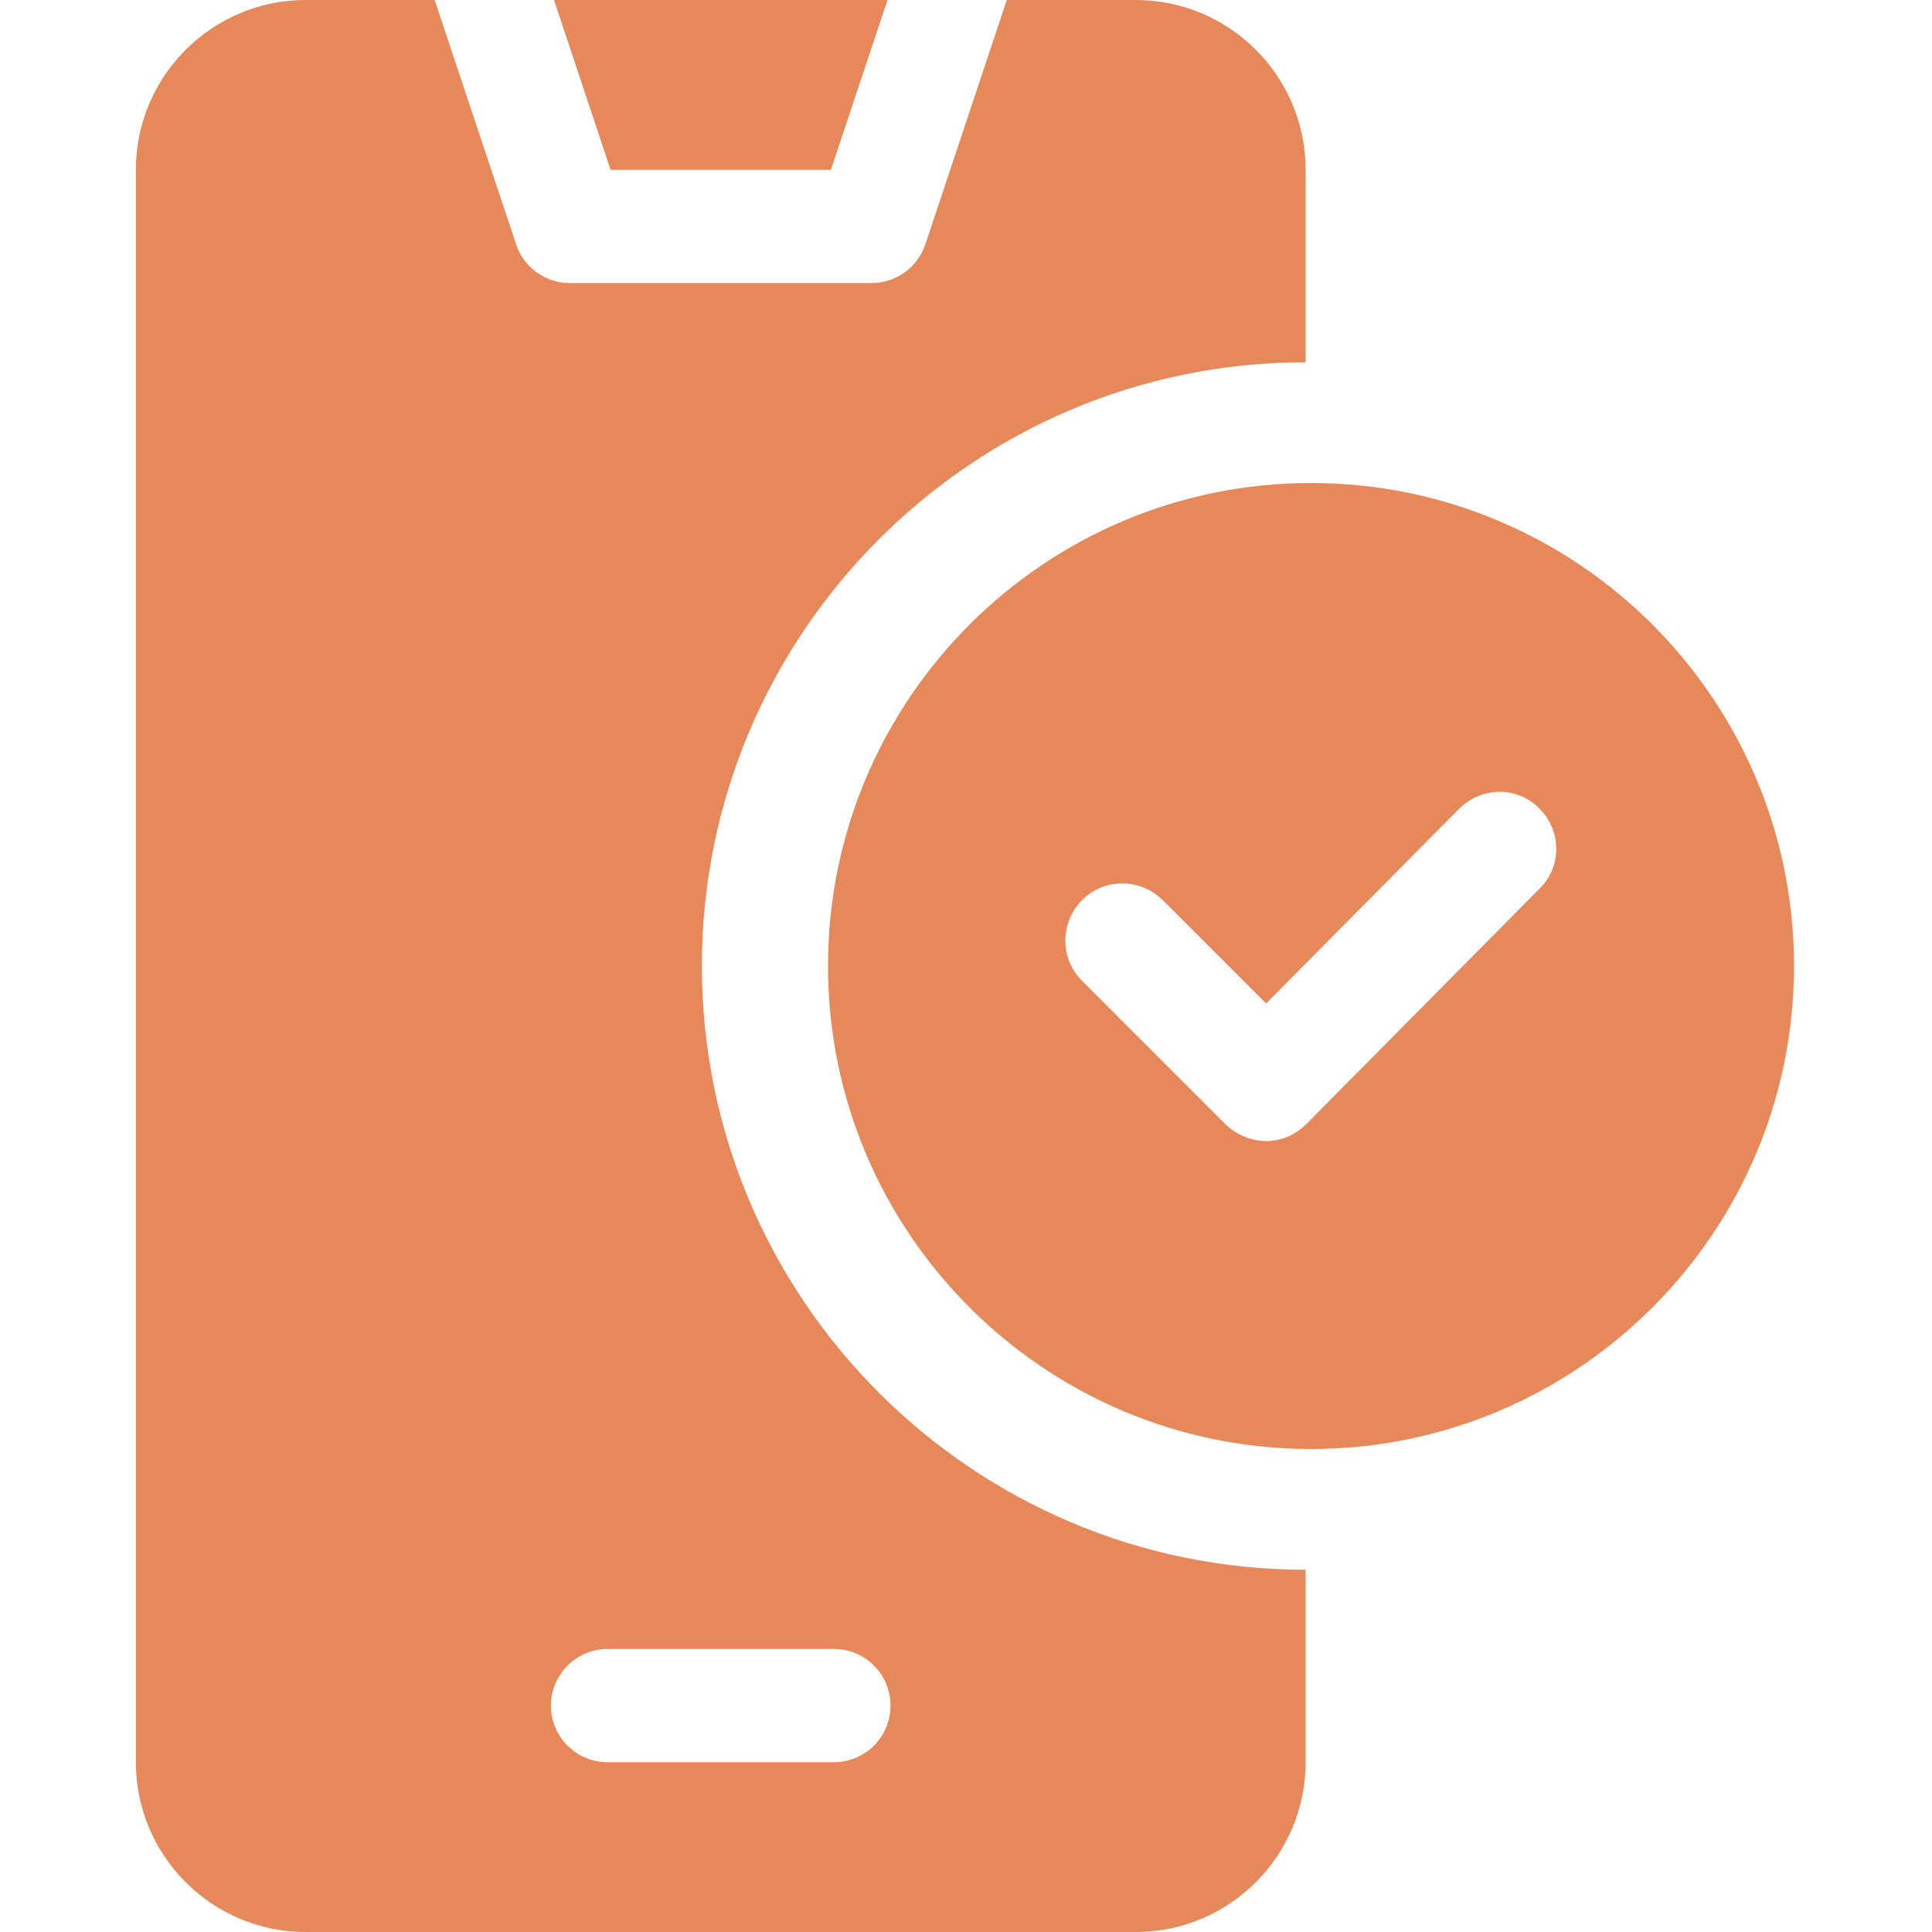
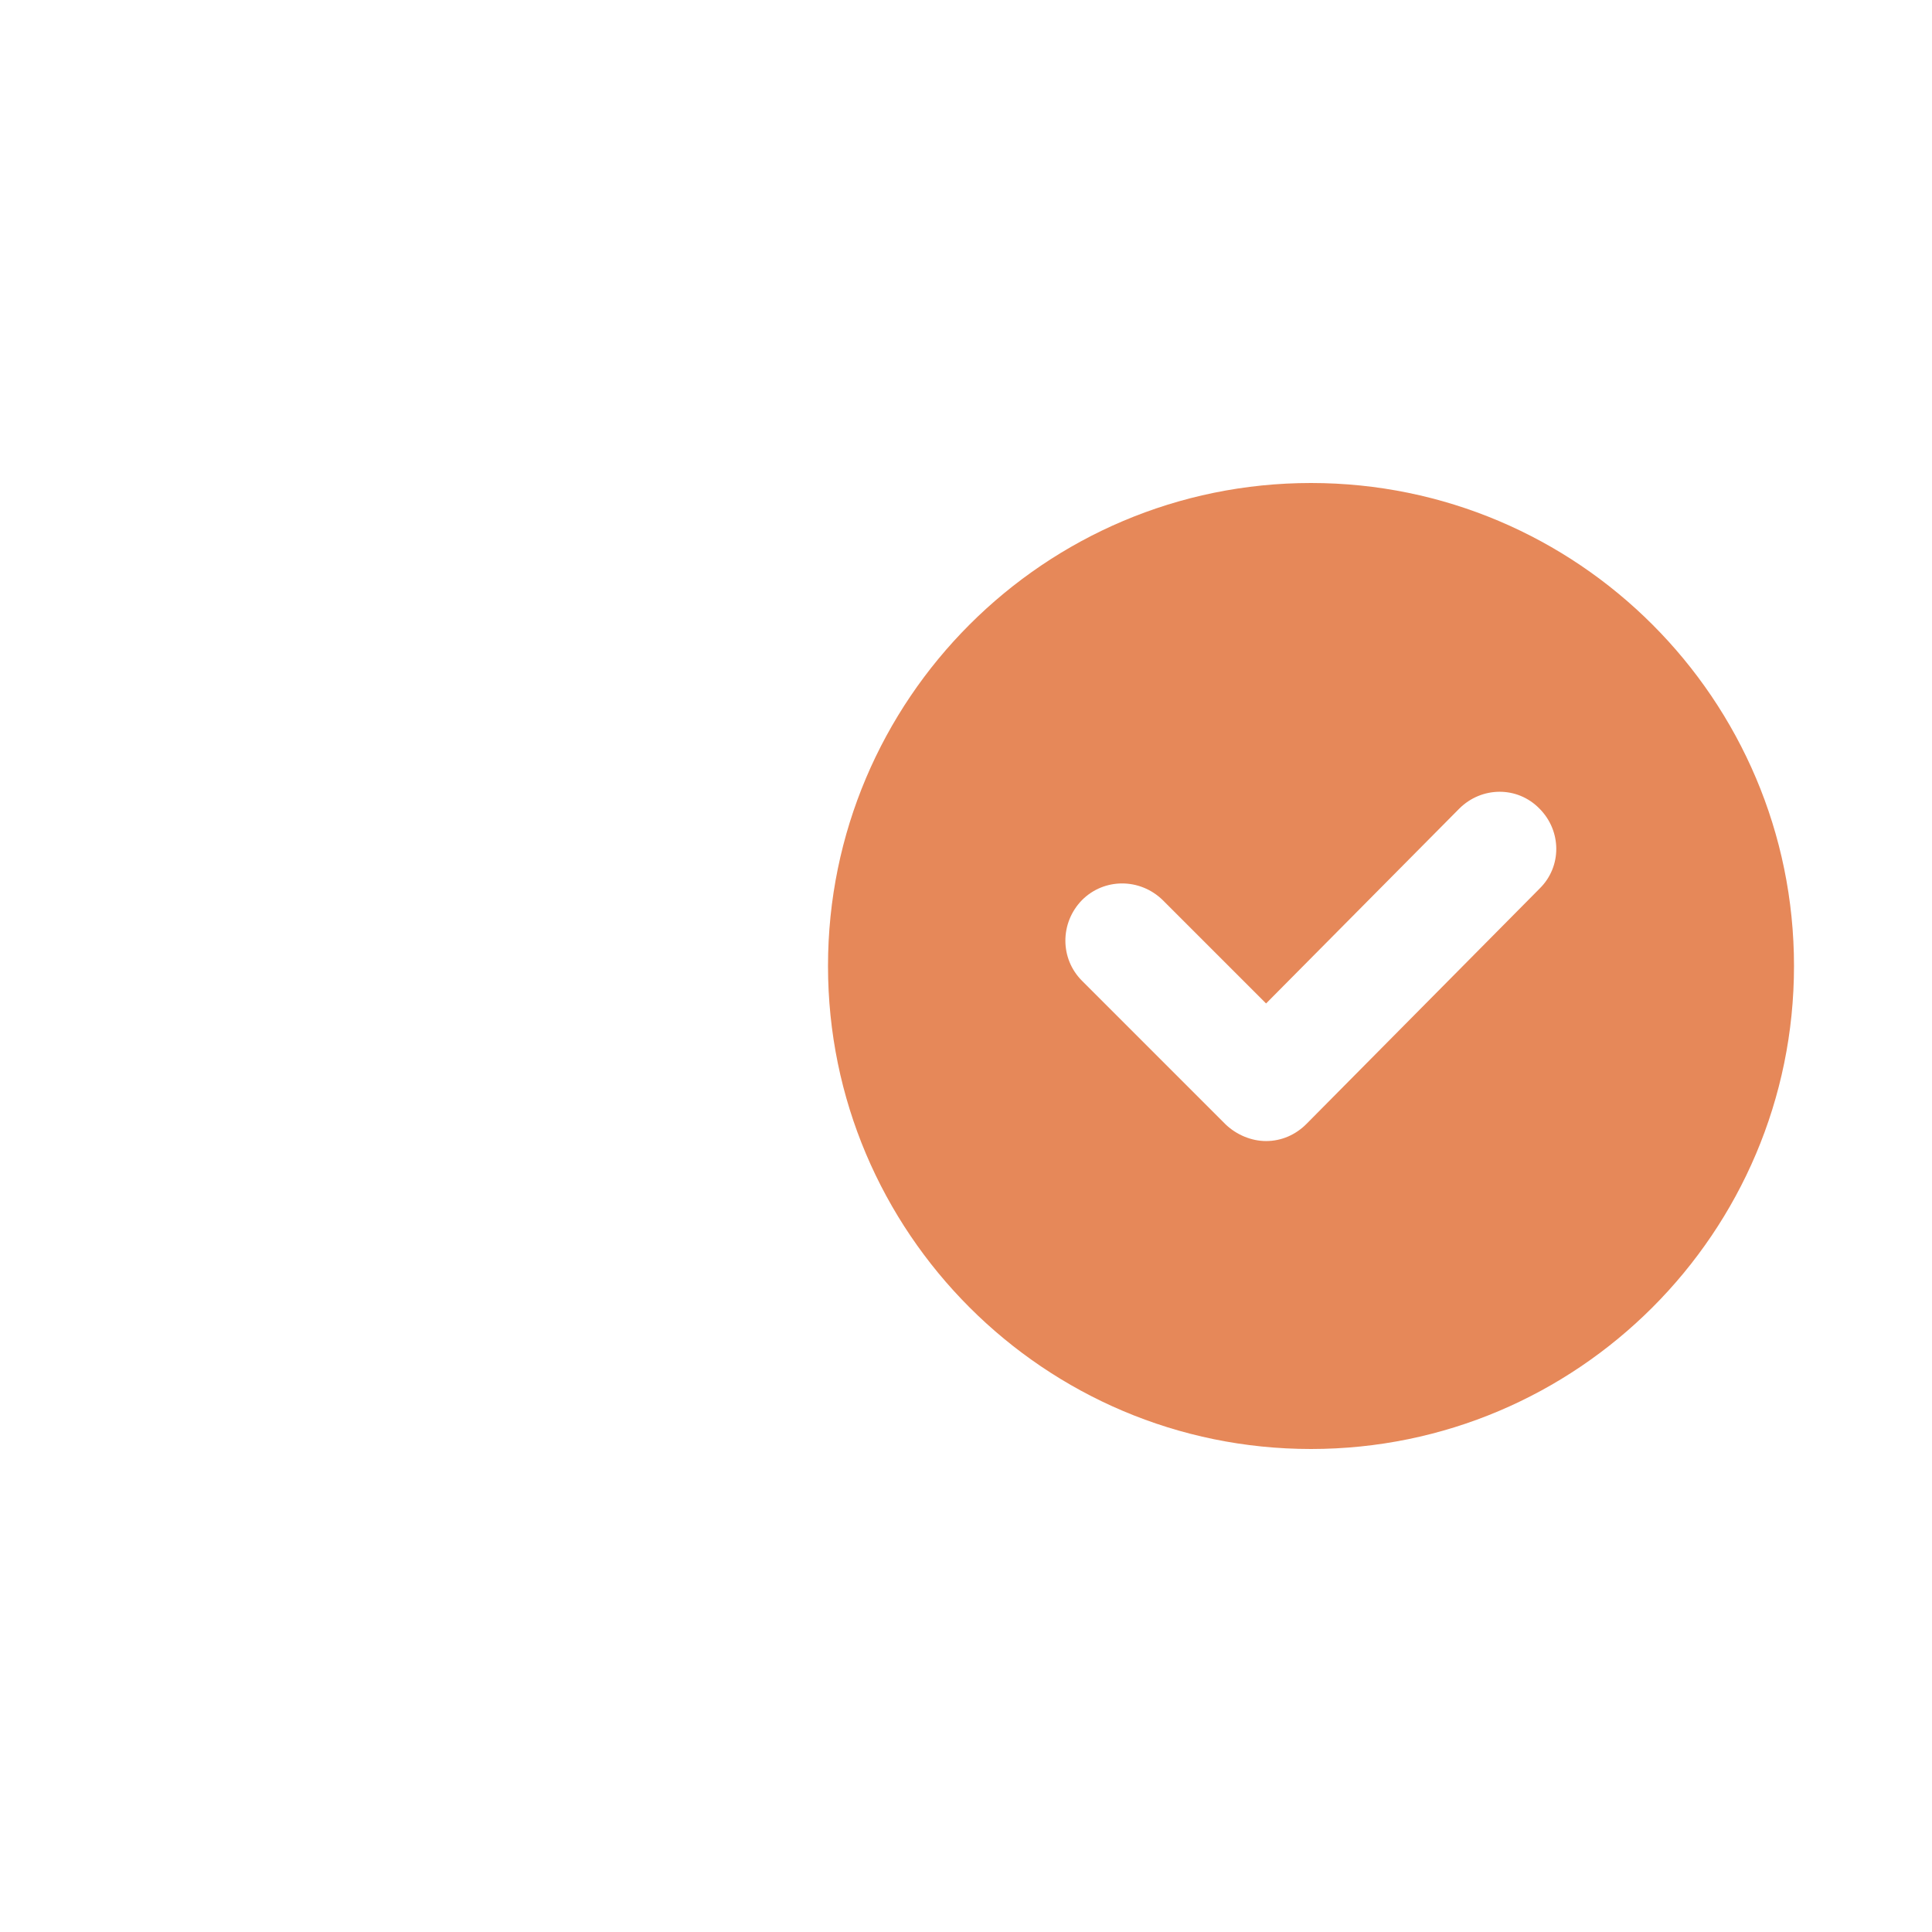
<svg xmlns="http://www.w3.org/2000/svg" width="28" height="28" viewBox="0 0 28 28" fill="none">
-   <path d="M10.172 14C10.172 9.175 14.097 5.25 18.922 5.25V2.461C18.922 1.104 17.818 0 16.461 0H14.591L13.411 3.541C13.299 3.876 12.986 4.102 12.633 4.102H8.258C7.905 4.102 7.591 3.876 7.48 3.541L6.299 0H4.43C3.073 0 1.969 1.104 1.969 2.461V25.539C1.969 26.896 3.073 28 4.43 28H16.461C17.818 28 18.922 26.896 18.922 25.539V22.75C14.097 22.75 10.172 18.825 10.172 14ZM12.086 25.539C11.633 25.539 8.805 25.539 8.805 25.539C8.352 25.539 7.984 25.172 7.984 24.719C7.984 24.266 8.352 23.898 8.805 23.898H12.086C12.539 23.898 12.906 24.266 12.906 24.719C12.906 25.172 12.539 25.539 12.086 25.539Z" fill="#E68859" />
-   <path d="M12.042 2.461L12.862 0H8.029L8.849 2.461H12.042Z" fill="#E68859" />
  <path d="M19 7C15.138 7 12 10.138 12 14C12 17.862 15.138 21 19 21C22.862 21 26 17.862 26 14C26 10.138 22.862 7 19 7ZM22.319 12.872L18.934 16.289C18.778 16.446 18.572 16.537 18.349 16.537C18.135 16.537 17.921 16.446 17.765 16.298L15.681 14.214C15.36 13.893 15.36 13.374 15.681 13.045C16.002 12.723 16.521 12.723 16.851 13.045L18.349 14.543L21.149 11.719C21.471 11.398 21.989 11.389 22.311 11.719C22.632 12.04 22.64 12.559 22.311 12.88L22.319 12.872Z" fill="#E68859" />
</svg>